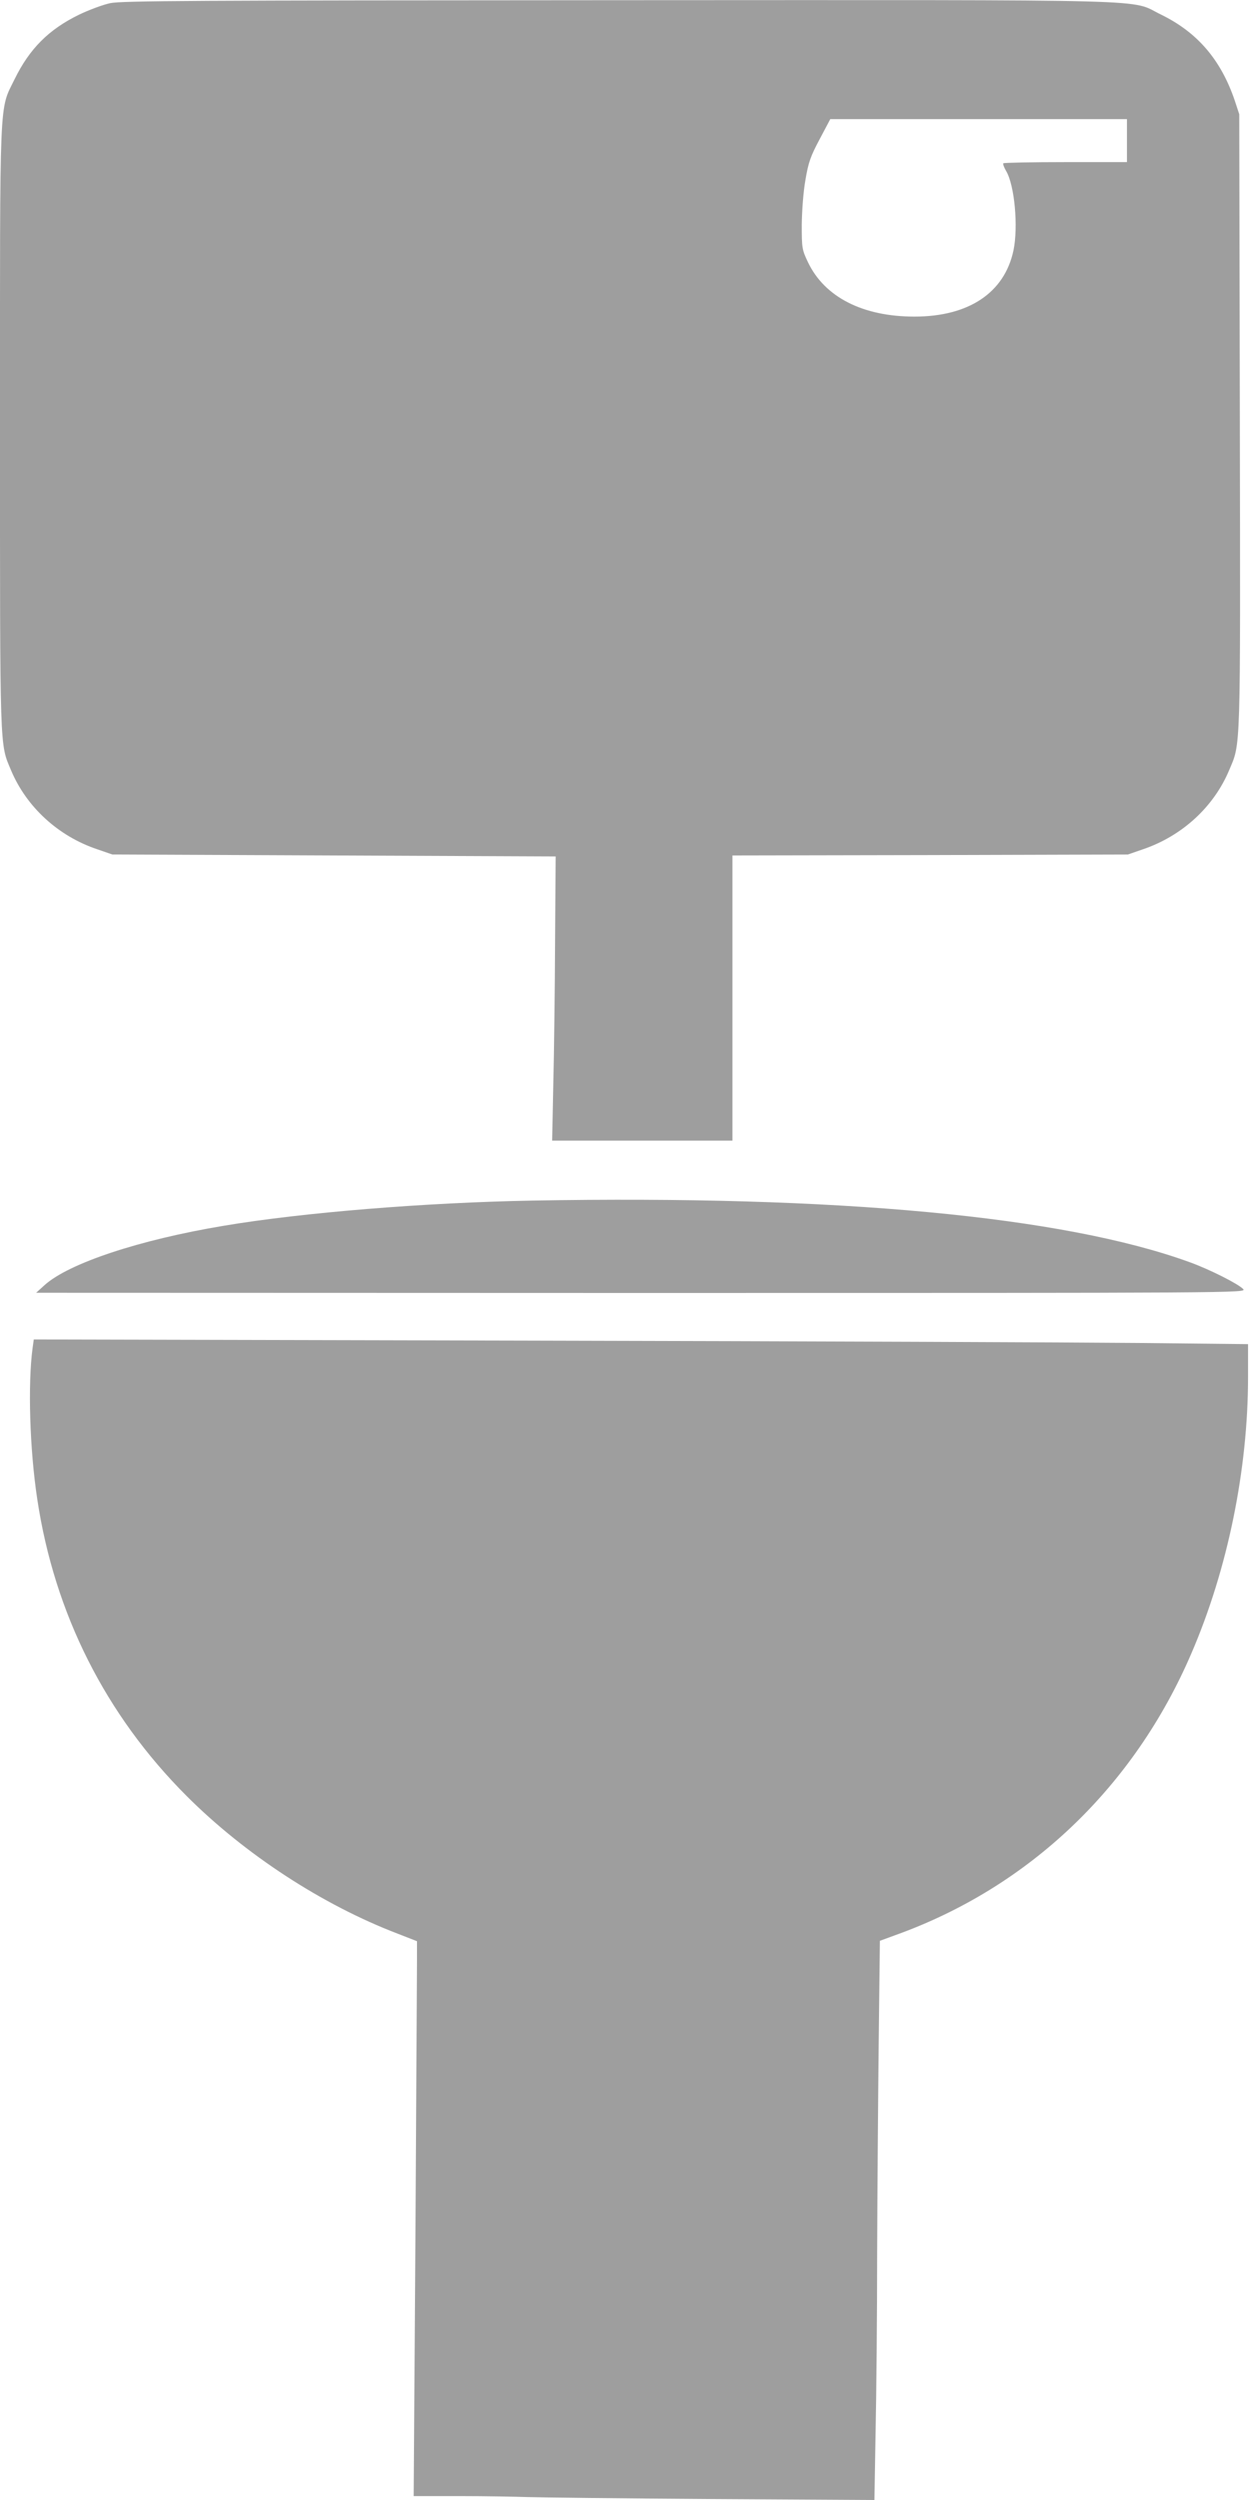
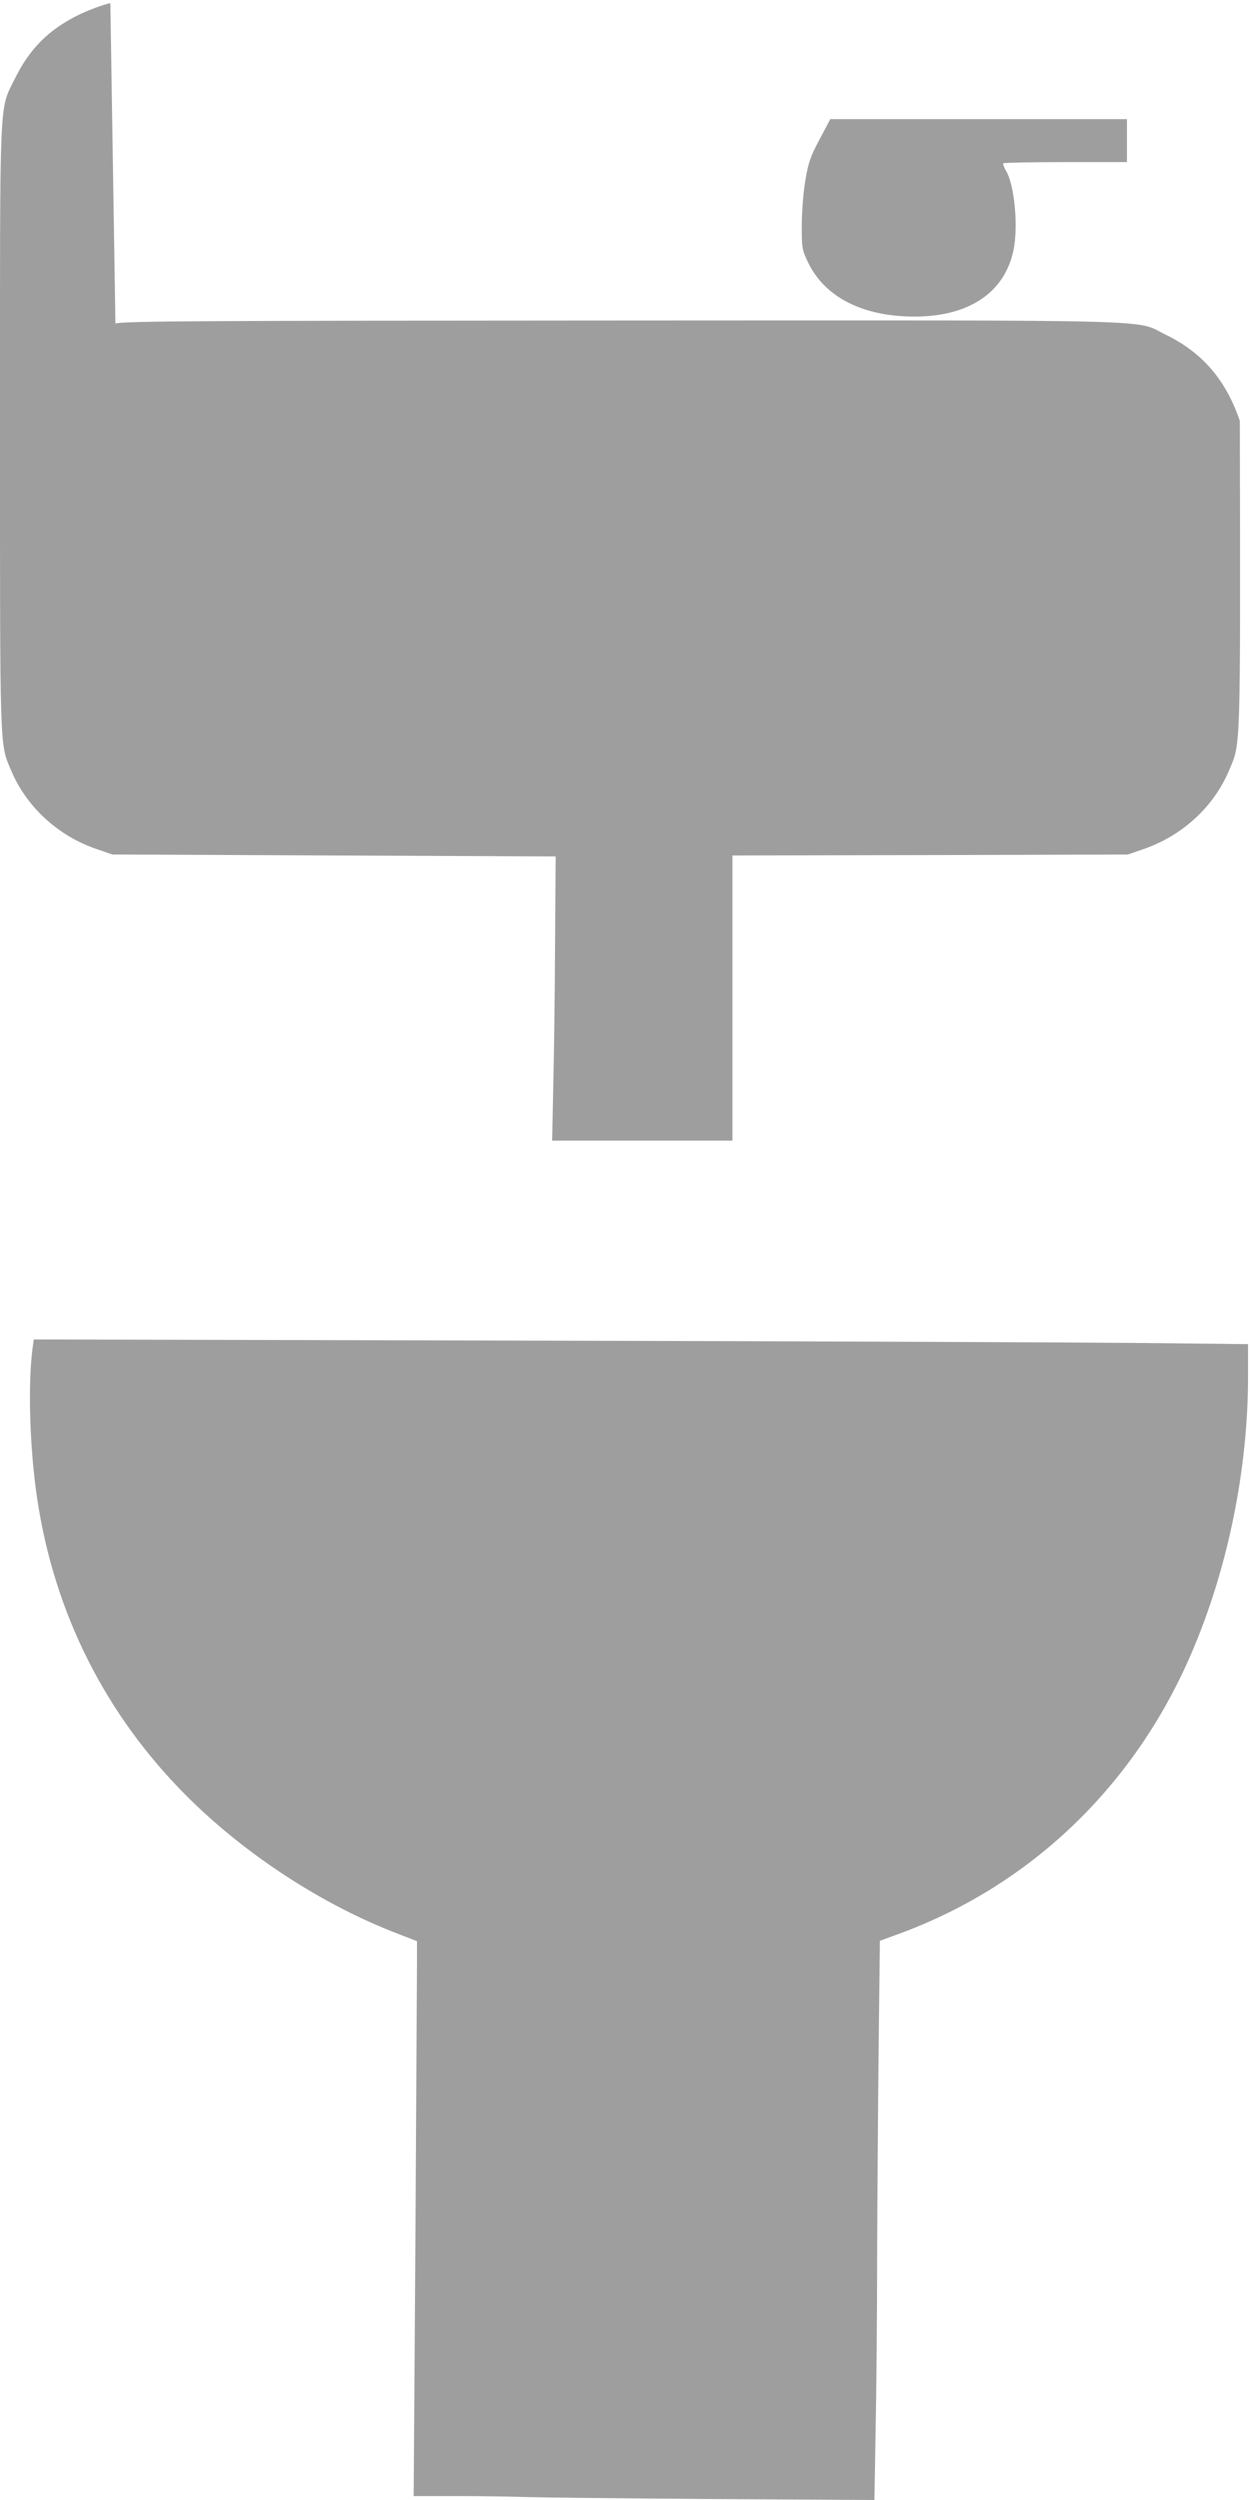
<svg xmlns="http://www.w3.org/2000/svg" version="1.0" width="640pt" height="1280pt" viewBox="0 0 640 1280" preserveAspectRatio="xMidYMid meet">
  <g transform="translate(0,1280) scale(0.1,-0.1)" fill="#9e9e9e" stroke="none">
-     <path d="M565 12784 c-38 -8 -110 -35 -160 -59 -156 -76 -254 -175 -330 -330 -80 -164 -75 -54 -75 -1785 0 -1683 -2 -1614 57 -1755 79 -187 241 -336 440 -403 l78 -27 1135 -5 1135 -5 -3 -435 c-1 -239 -5 -567 -9 -727 l-6 -293 462 0 461 0 0 730 0 730 1013 2 1012 3 78 27 c199 68 361 216 440 404 60 142 58 71 55 1789 l-3 1570 -23 70 c-71 209 -191 349 -377 440 -167 81 63 75 -2777 74 -2190 -1 -2542 -3 -2603 -15z m5205 -704 l0 -110 -313 0 c-173 0 -316 -3 -320 -6 -3 -3 3 -20 14 -39 44 -73 63 -287 38 -407 -46 -217 -229 -339 -507 -339 -265 0 -460 100 -545 278 -31 65 -32 73 -32 193 1 73 8 169 19 230 15 89 26 120 73 208 l54 102 760 0 759 0 0 -110z" />
-     <path d="M2725 6653 c-545 -10 -1177 -61 -1580 -129 -432 -72 -793 -192 -917 -304 l-43 -39 3099 -1 c3078 0 3099 0 3081 20 -24 26 -172 101 -275 138 -647 235 -1806 343 -3365 315z" />
+     <path d="M565 12784 c-38 -8 -110 -35 -160 -59 -156 -76 -254 -175 -330 -330 -80 -164 -75 -54 -75 -1785 0 -1683 -2 -1614 57 -1755 79 -187 241 -336 440 -403 l78 -27 1135 -5 1135 -5 -3 -435 c-1 -239 -5 -567 -9 -727 l-6 -293 462 0 461 0 0 730 0 730 1013 2 1012 3 78 27 c199 68 361 216 440 404 60 142 58 71 55 1789 c-71 209 -191 349 -377 440 -167 81 63 75 -2777 74 -2190 -1 -2542 -3 -2603 -15z m5205 -704 l0 -110 -313 0 c-173 0 -316 -3 -320 -6 -3 -3 3 -20 14 -39 44 -73 63 -287 38 -407 -46 -217 -229 -339 -507 -339 -265 0 -460 100 -545 278 -31 65 -32 73 -32 193 1 73 8 169 19 230 15 89 26 120 73 208 l54 102 760 0 759 0 0 -110z" />
    <path d="M167 5899 c-25 -186 -15 -520 24 -776 88 -584 349 -1103 765 -1519 299 -299 695 -557 1079 -704 l100 -39 0 -98 c0 -54 -4 -693 -8 -1421 l-9 -1322 239 0 c131 0 285 -3 343 -5 58 -2 481 -7 941 -10 l836 -5 6 347 c4 190 8 603 8 917 1 314 5 802 8 1085 l6 514 79 29 c684 245 1222 758 1516 1443 186 431 290 942 290 1415 l0 168 -562 6 c-310 3 -1709 9 -3109 12 l-2546 6 -6 -43z" />
  </g>
</svg>